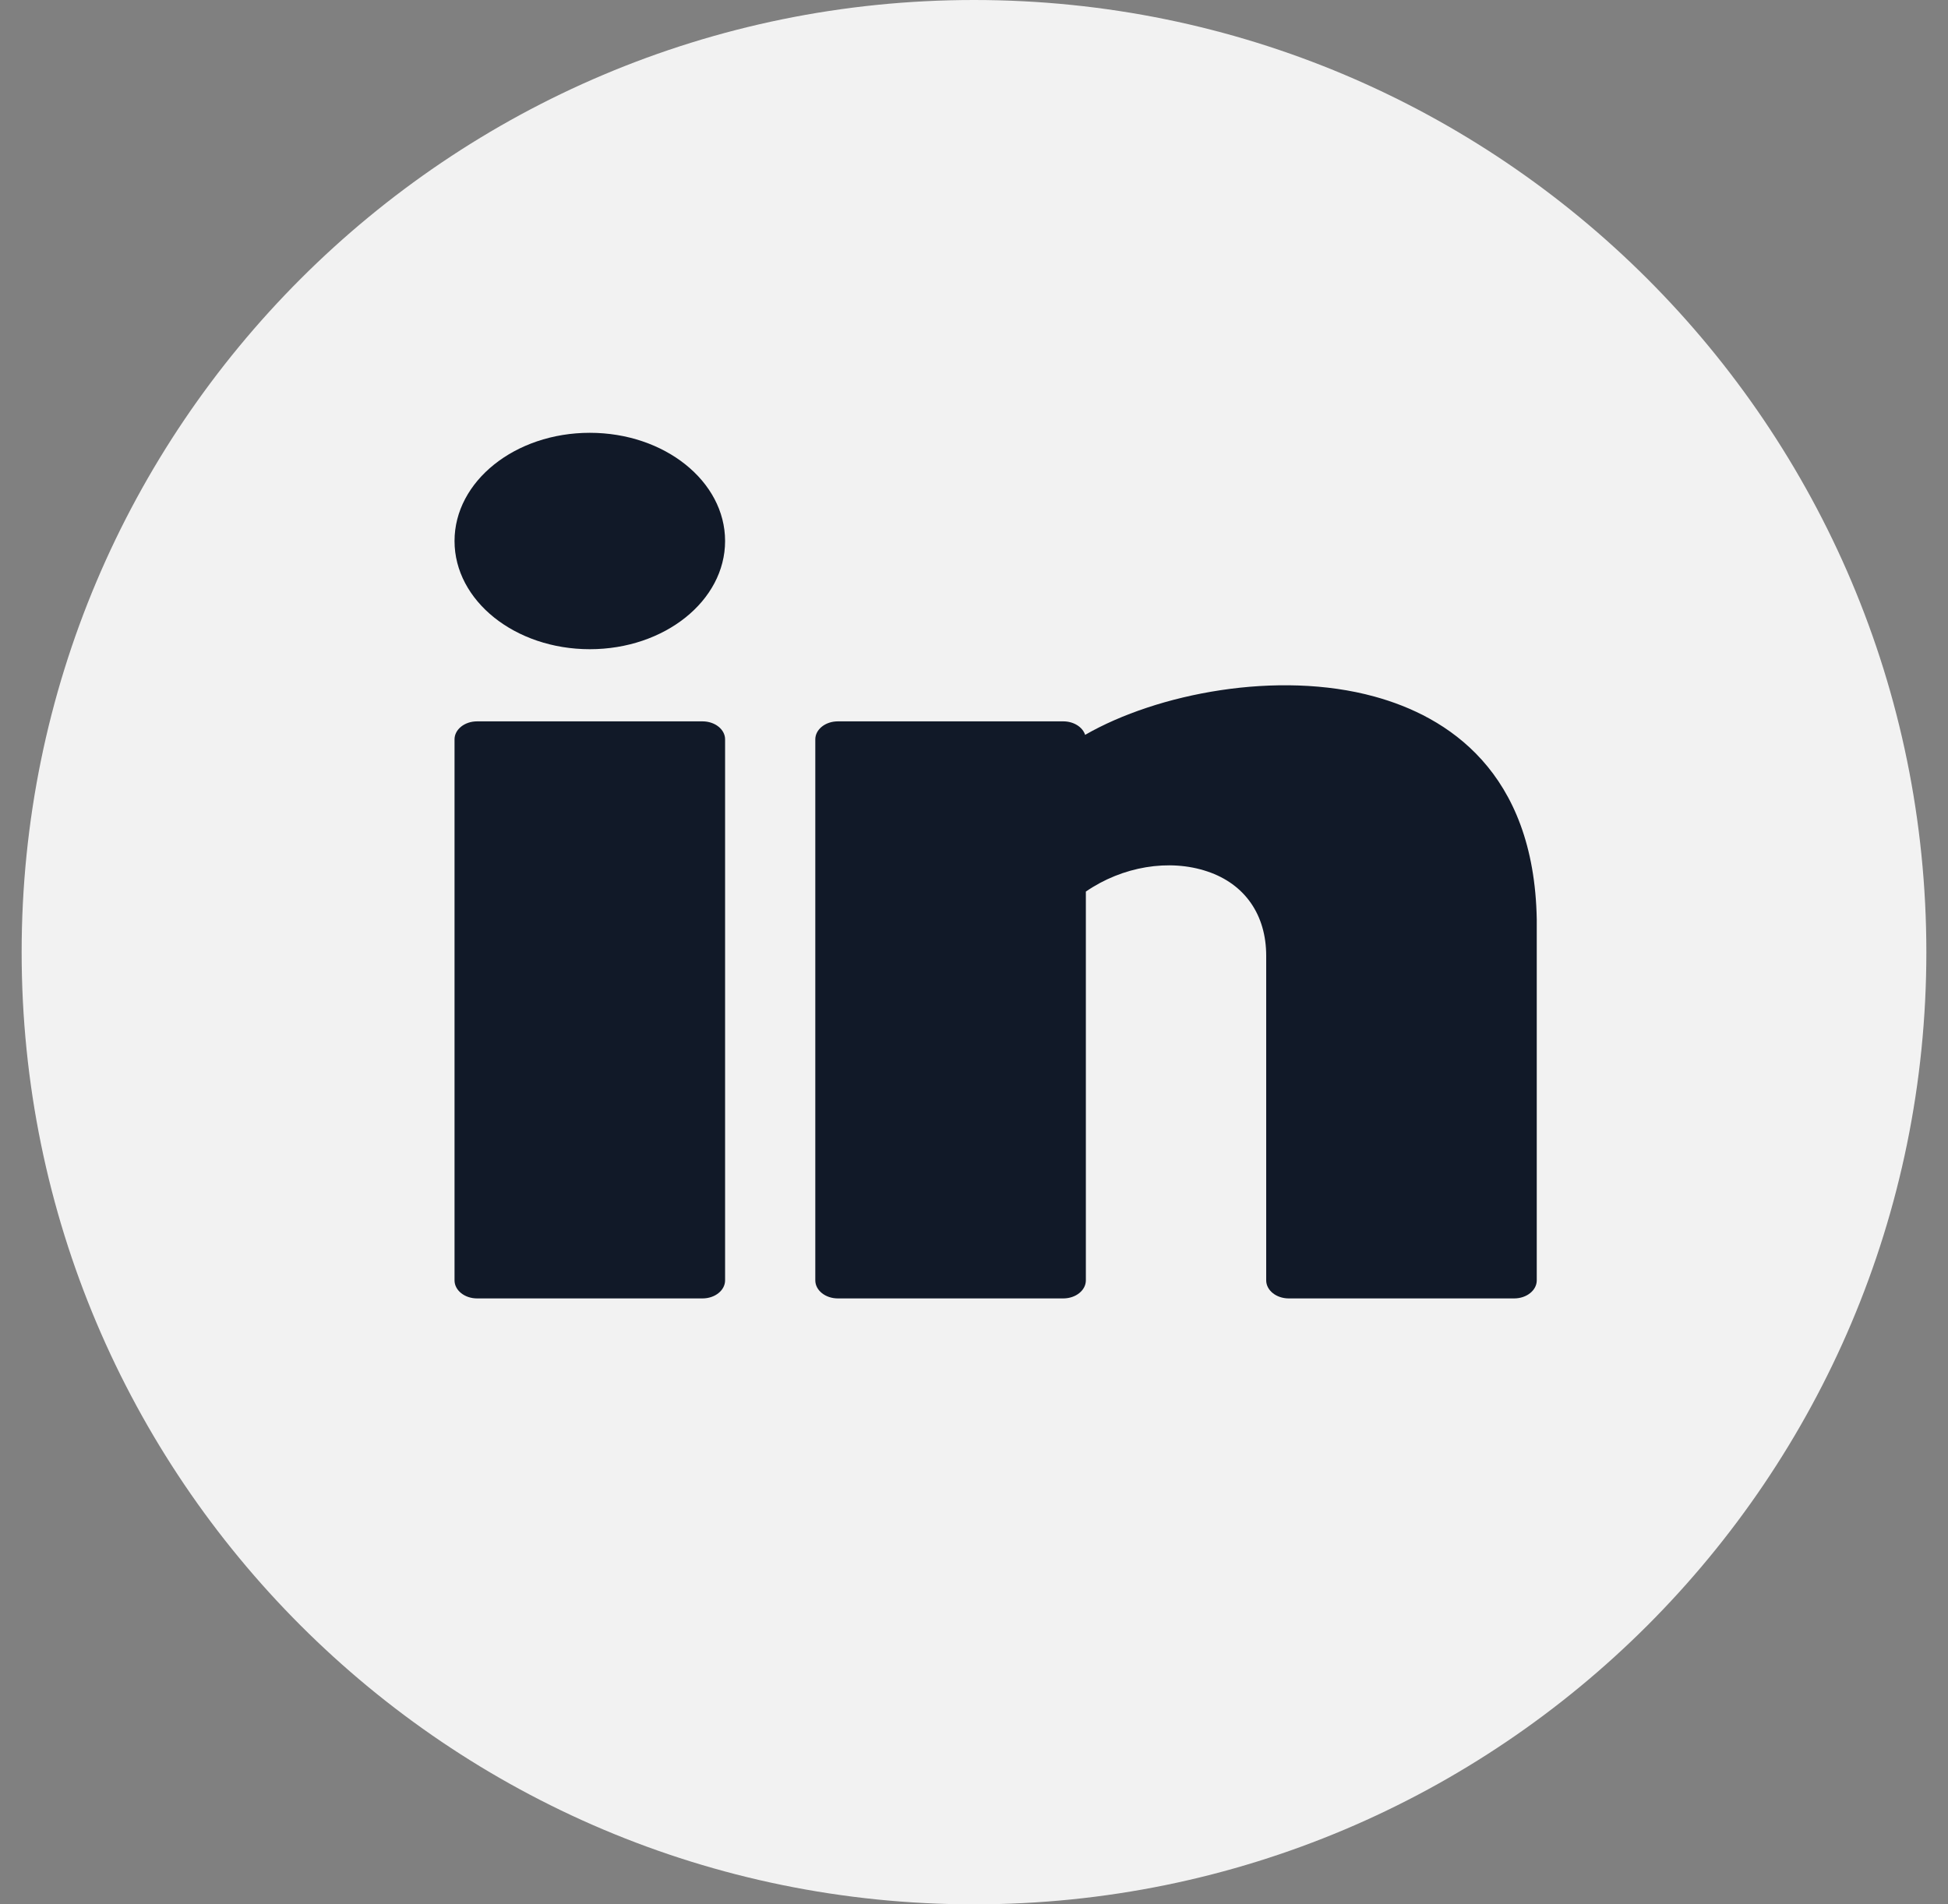
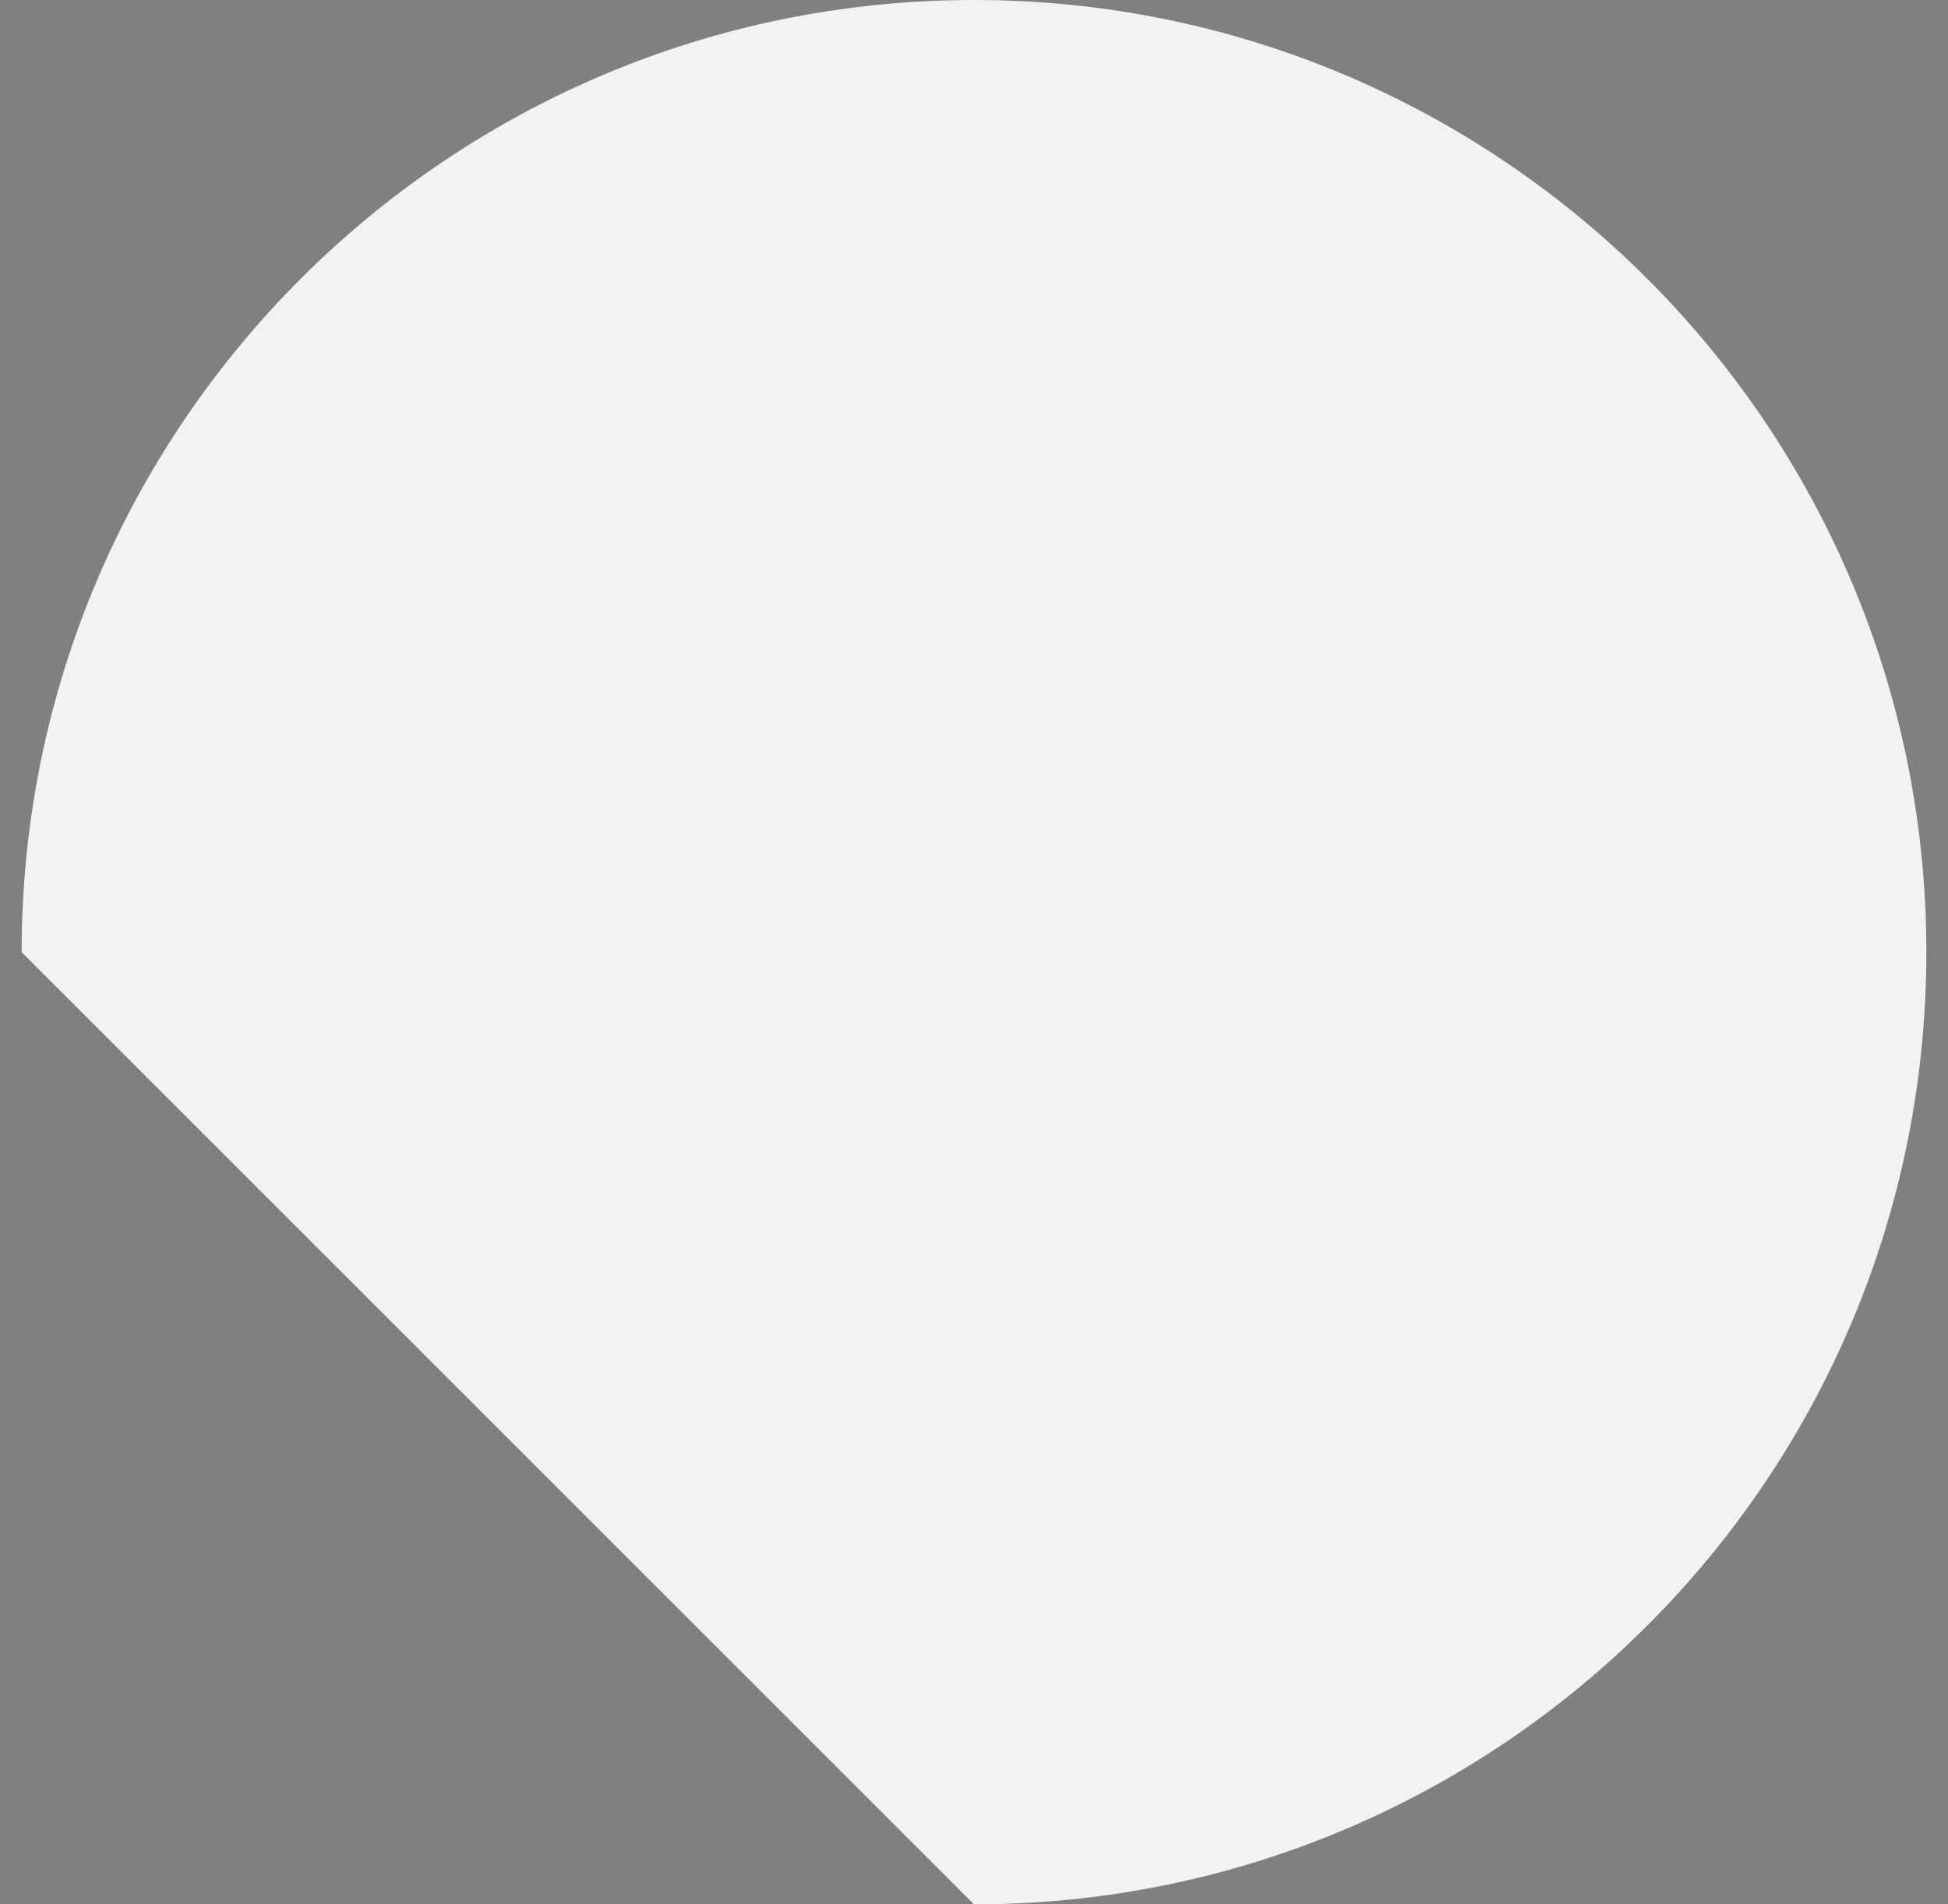
<svg xmlns="http://www.w3.org/2000/svg" width="45" height="44" viewBox="0 0 45 44" fill="none">
  <rect x="0" y="0" width="45" height="44" fill="#808080" stroke="none" />
-   <path d="M0.5 22C0.5 9.85 10.35 0 22.5 0C34.65 0 44.5 9.85 44.5 22C44.5 34.15 34.65 44 22.5 44C10.35 44 0.5 34.15 0.5 22Z" fill="#F2F2F2" />
-   <path d="M13.625 15C15.351 15 16.75 13.881 16.75 12.5C16.75 11.119 15.351 10 13.625 10C11.899 10 10.5 11.119 10.5 12.5C10.5 13.881 11.899 15 13.625 15Z" fill="#111928" />
-   <path d="M16.229 16.667H11.021C10.733 16.667 10.5 16.853 10.5 17.083V29.583C10.5 29.813 10.733 30 11.021 30H16.229C16.516 30 16.75 29.813 16.75 29.583V17.083C16.75 16.853 16.516 16.667 16.229 16.667Z" fill="#111928" />
-   <path d="M31.747 16.093C29.521 15.482 26.737 16.018 25.067 16.979C25.01 16.8 24.805 16.667 24.563 16.667H19.355C19.067 16.667 18.834 16.853 18.834 17.083V29.583C18.834 29.813 19.067 30 19.355 30H24.563C24.85 30 25.084 29.813 25.084 29.583V20.6C25.925 20.02 27.009 19.835 27.897 20.137C28.757 20.427 29.25 21.137 29.25 22.083V29.583C29.25 29.813 29.483 30 29.771 30H34.979C35.266 30 35.5 29.813 35.5 29.583V21.244C35.44 17.82 33.427 16.552 31.747 16.093Z" fill="#111928" />
+   <path d="M0.5 22C0.5 9.85 10.35 0 22.5 0C34.65 0 44.5 9.85 44.5 22C44.5 34.15 34.65 44 22.5 44Z" fill="#F2F2F2" />
</svg>